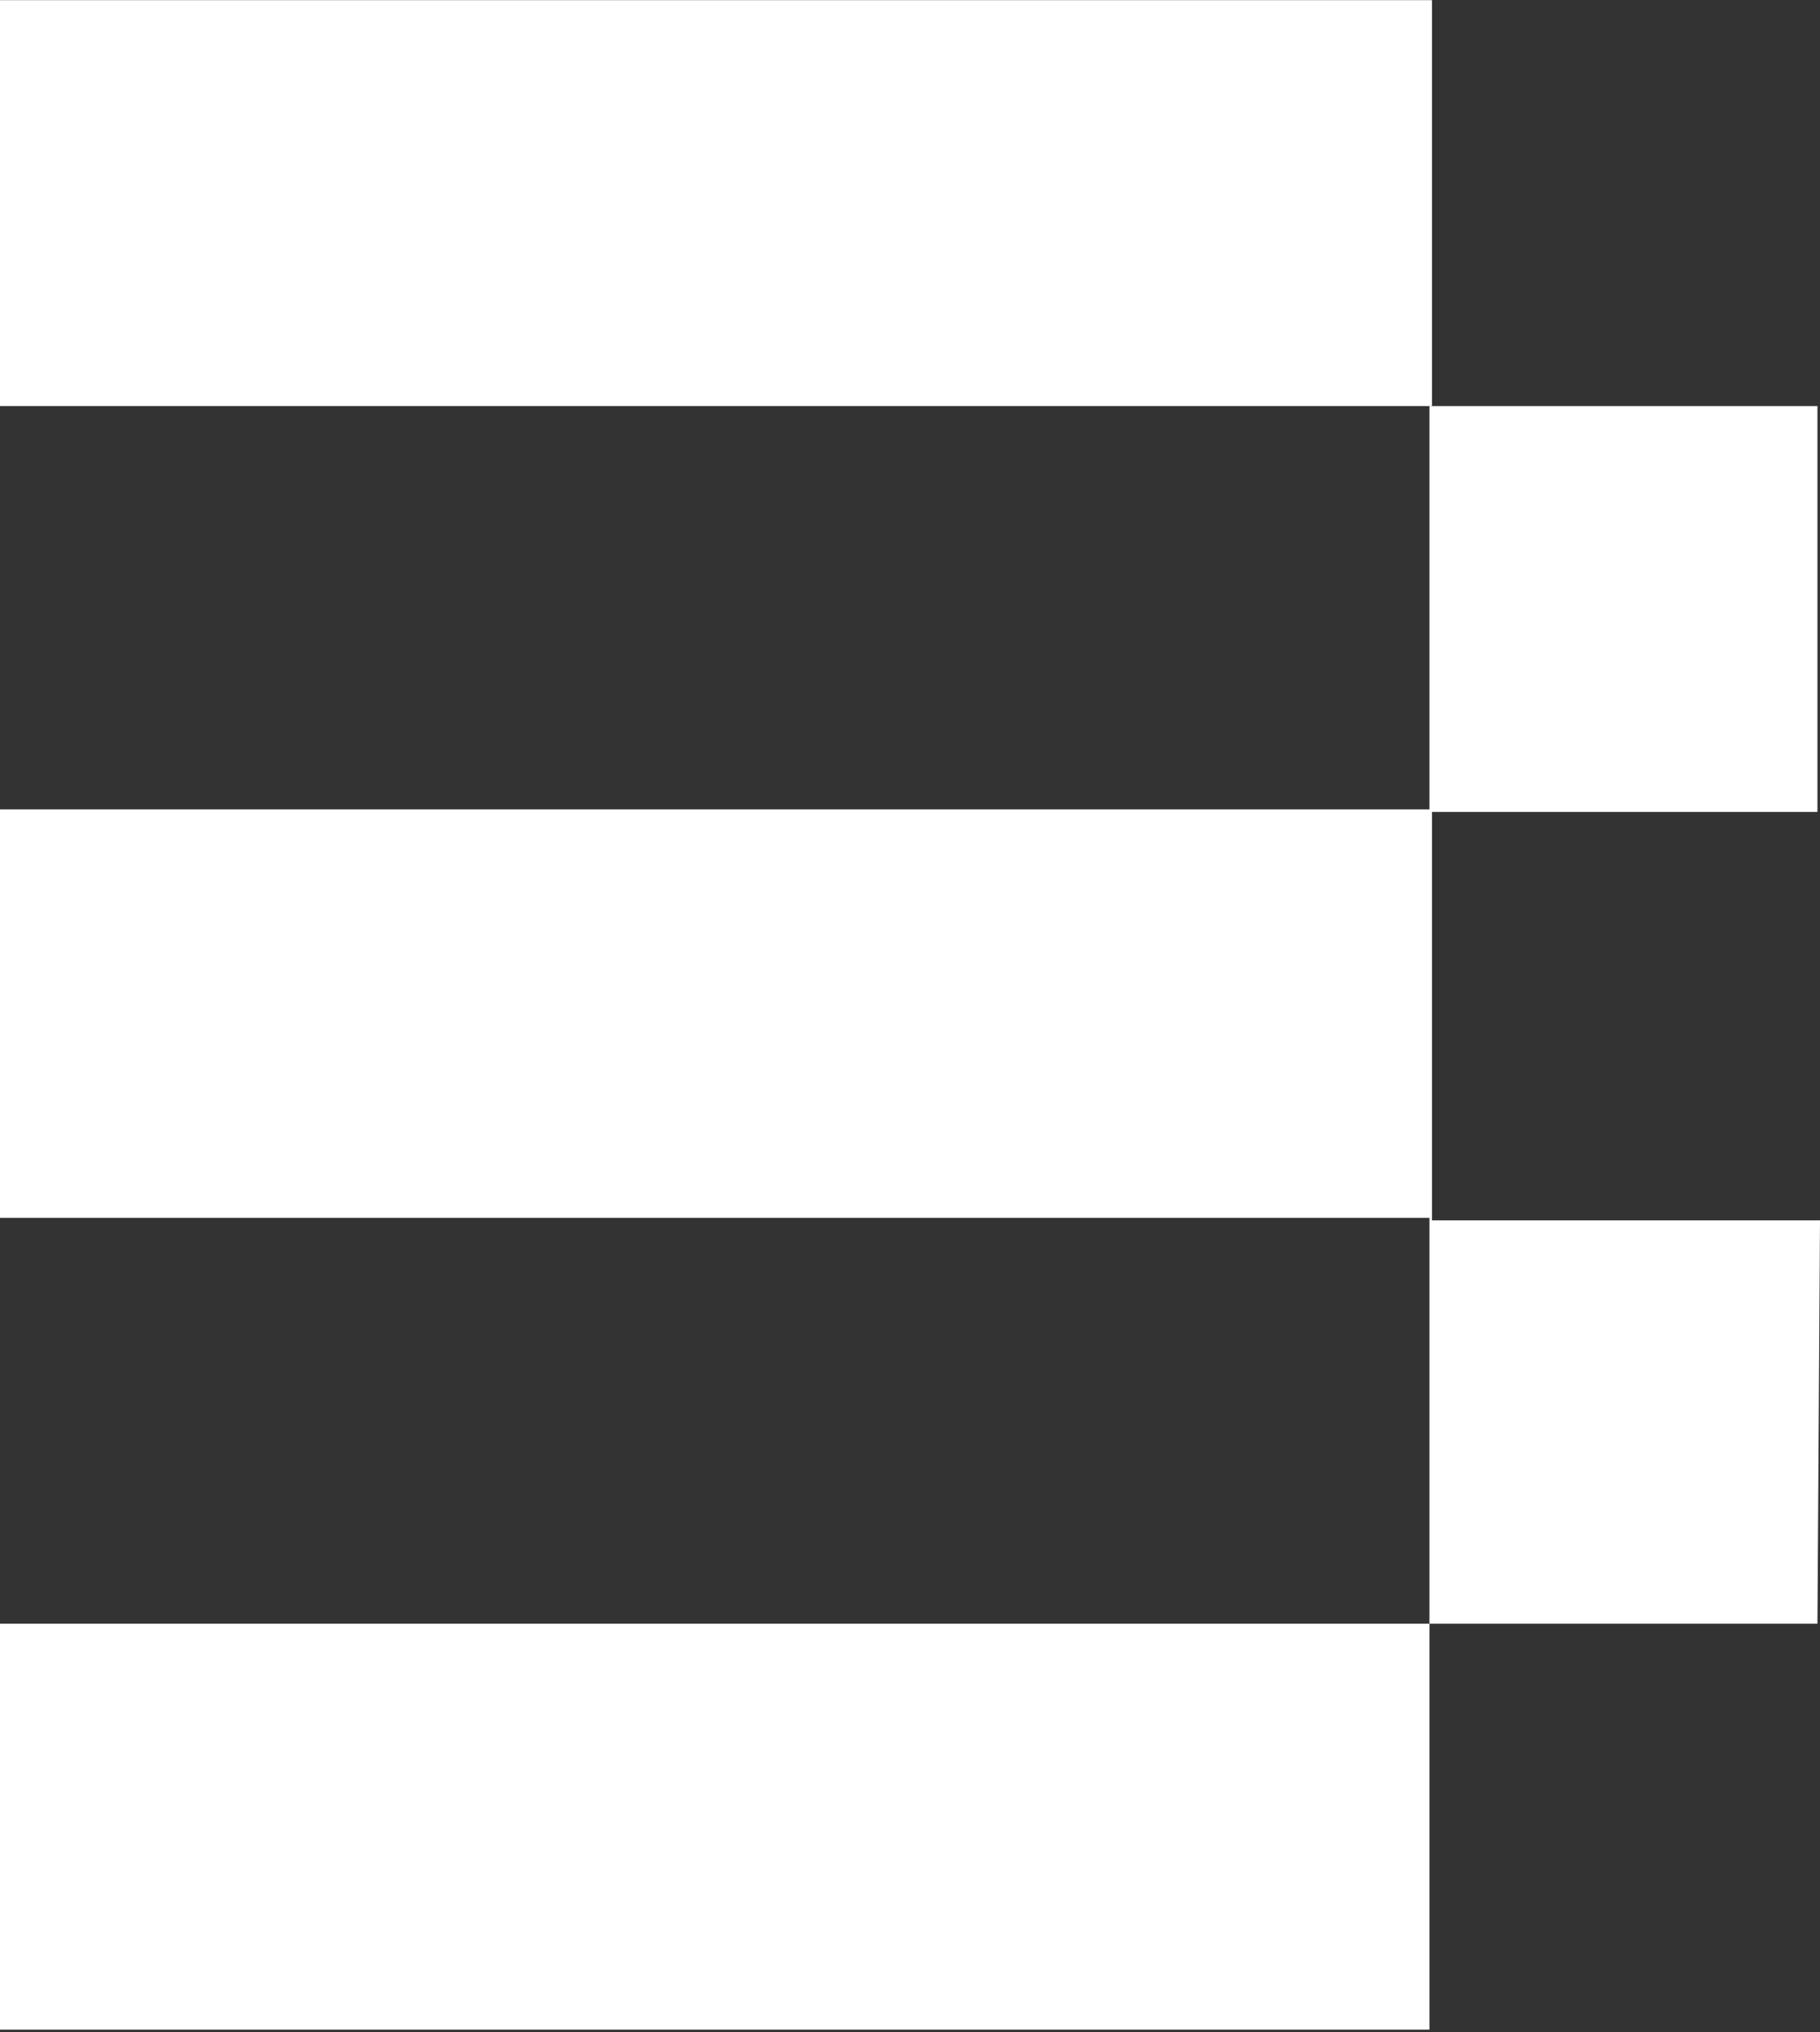
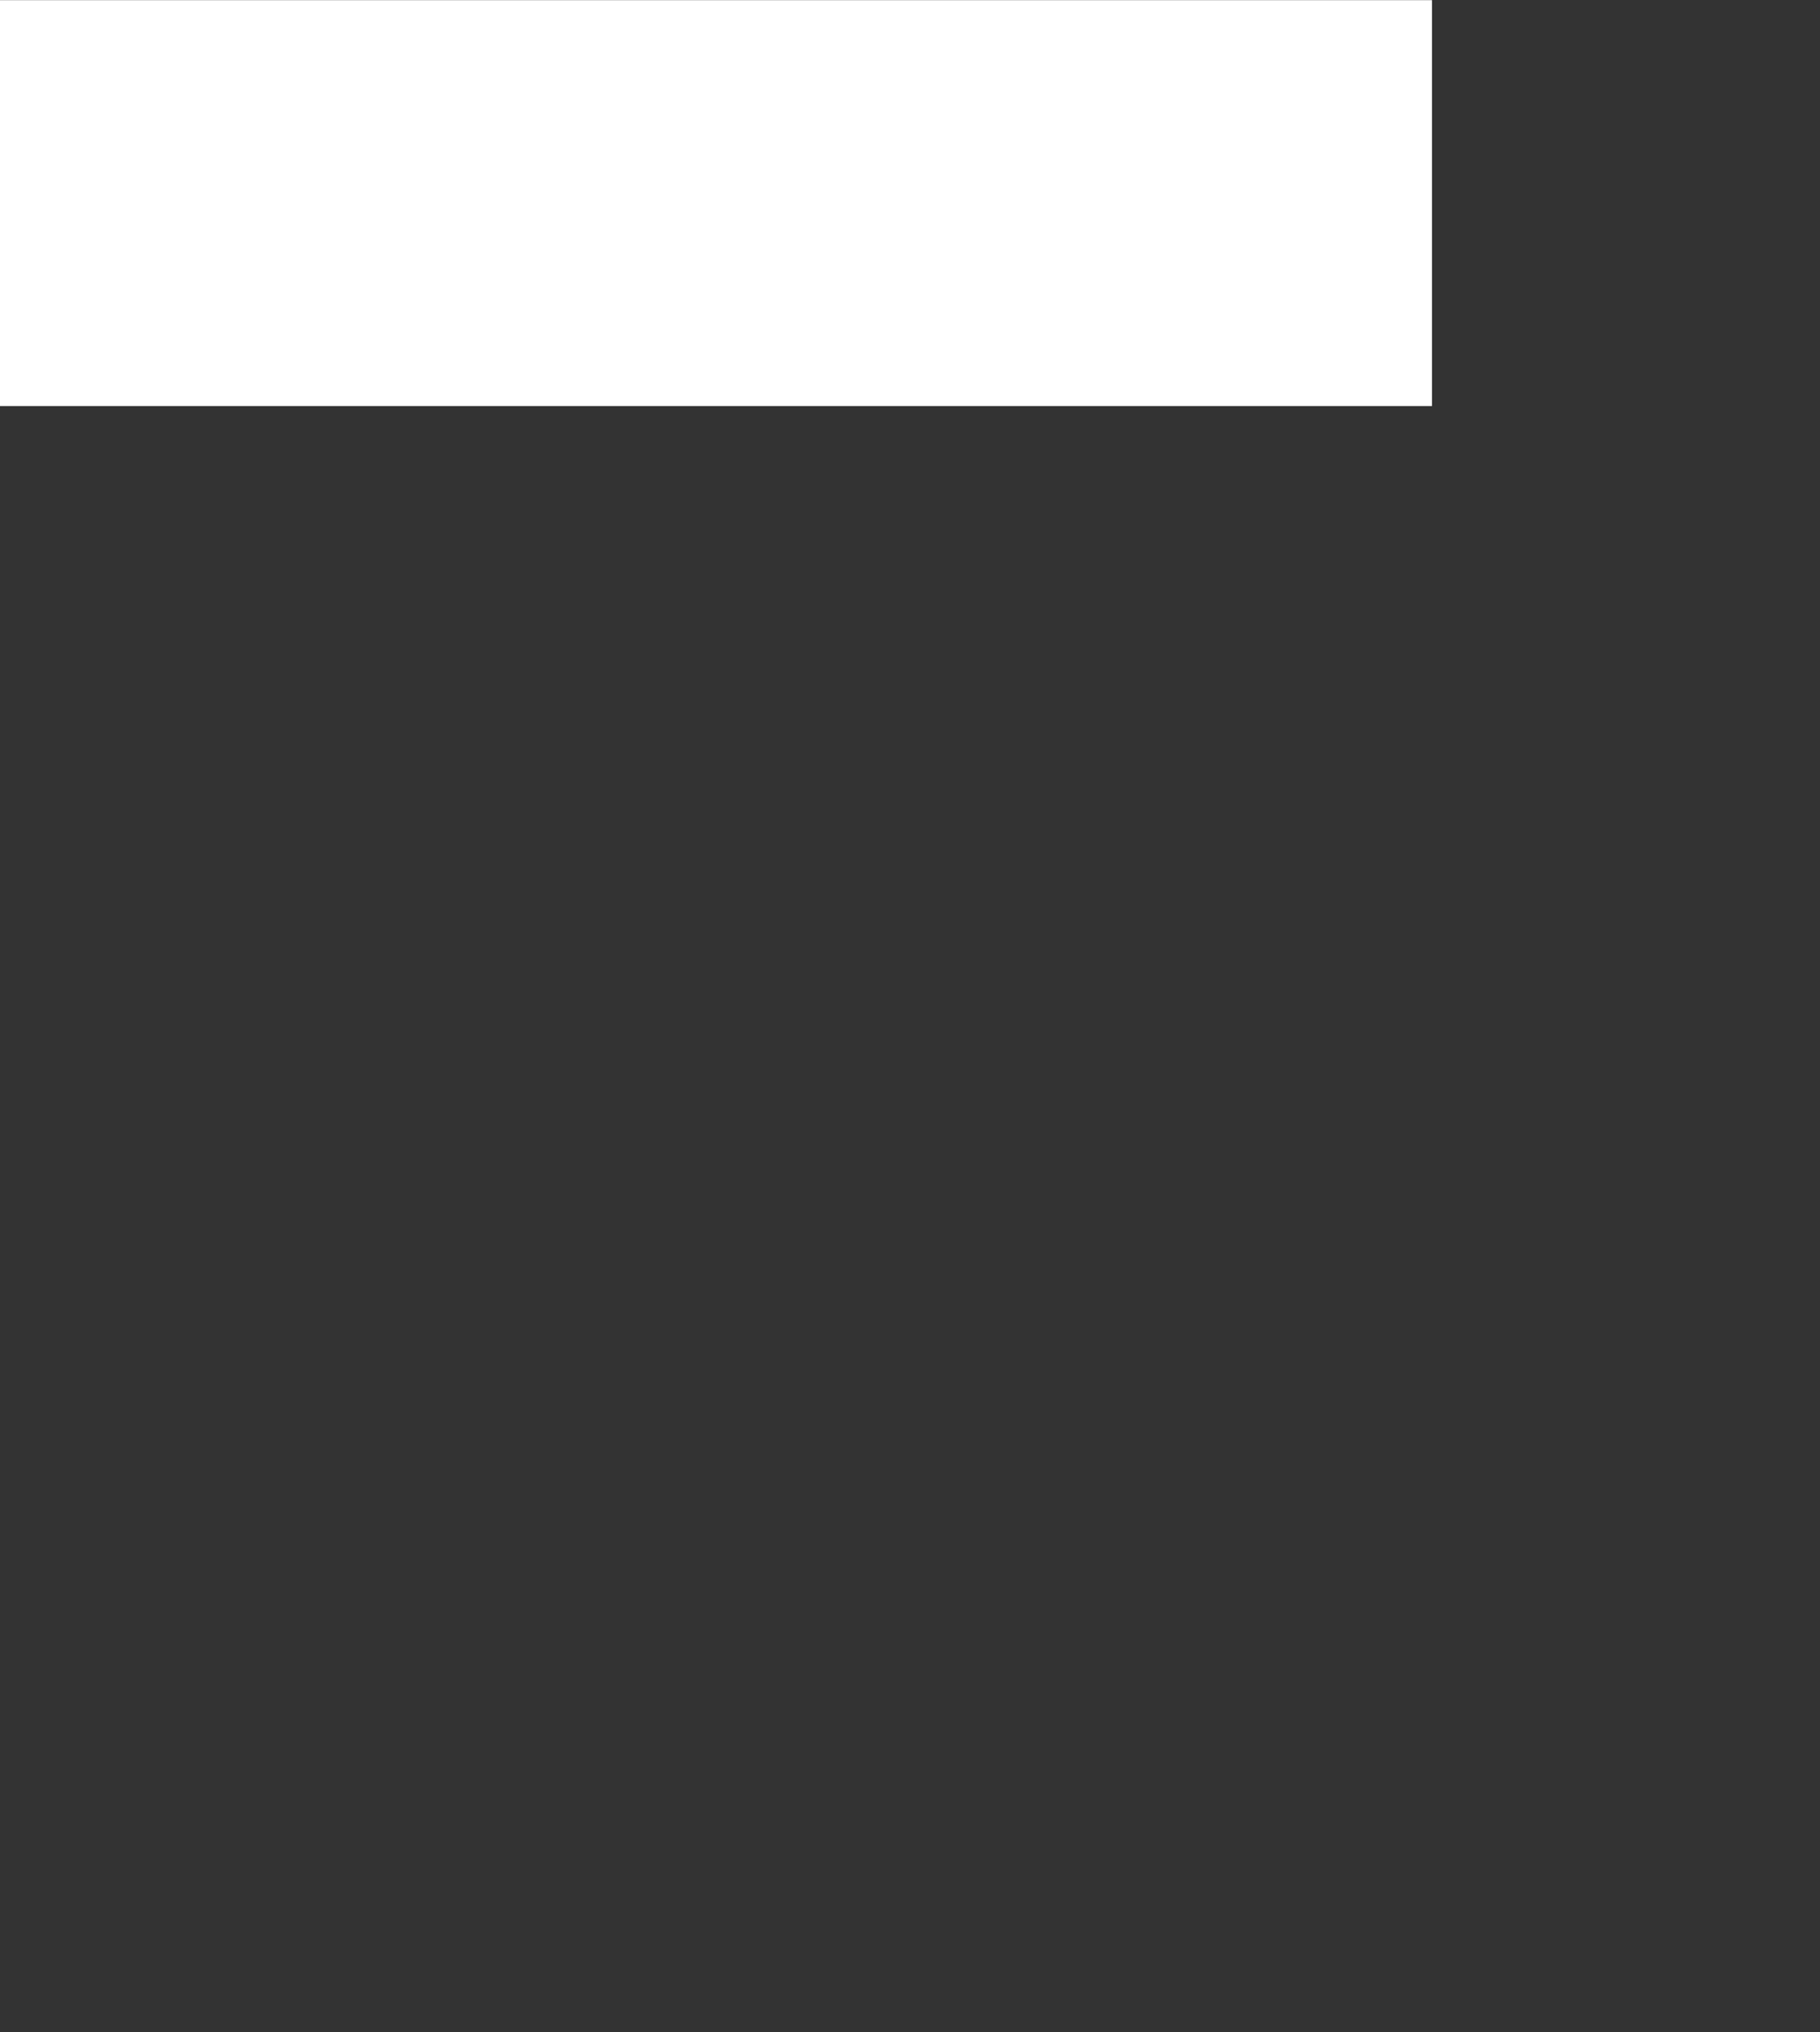
<svg xmlns="http://www.w3.org/2000/svg" id="Capa_1" x="0px" y="0px" viewBox="0 0 71.3 79.6" style="enable-background:new 0 0 71.3 79.6;" xml:space="preserve">
  <rect x="0" y="0" width="71.3" height="79.6" fill="#333333" stroke="none" />
  <style type="text/css">	.st0{fill:#FFFFFF;}	.st1{fill-rule:evenodd;clip-rule:evenodd;fill:#FFFFFF;}</style>
  <g id="Group_235182" transform="translate(1576 -4890.094)">
    <rect id="Rectangle_8235" x="-1576" y="4890.1" class="st0" width="56.1" height="15.9" />
-     <path id="Path_181" class="st1" d="M-1504.7,4937.9h-15.2v-16h15.1V4906h-15.2v15.8h-56.1v16h56.1v15.9h-56.1v15.9h56.1v-15.9h15.2   L-1504.7,4937.9L-1504.7,4937.9z" />
  </g>
</svg>